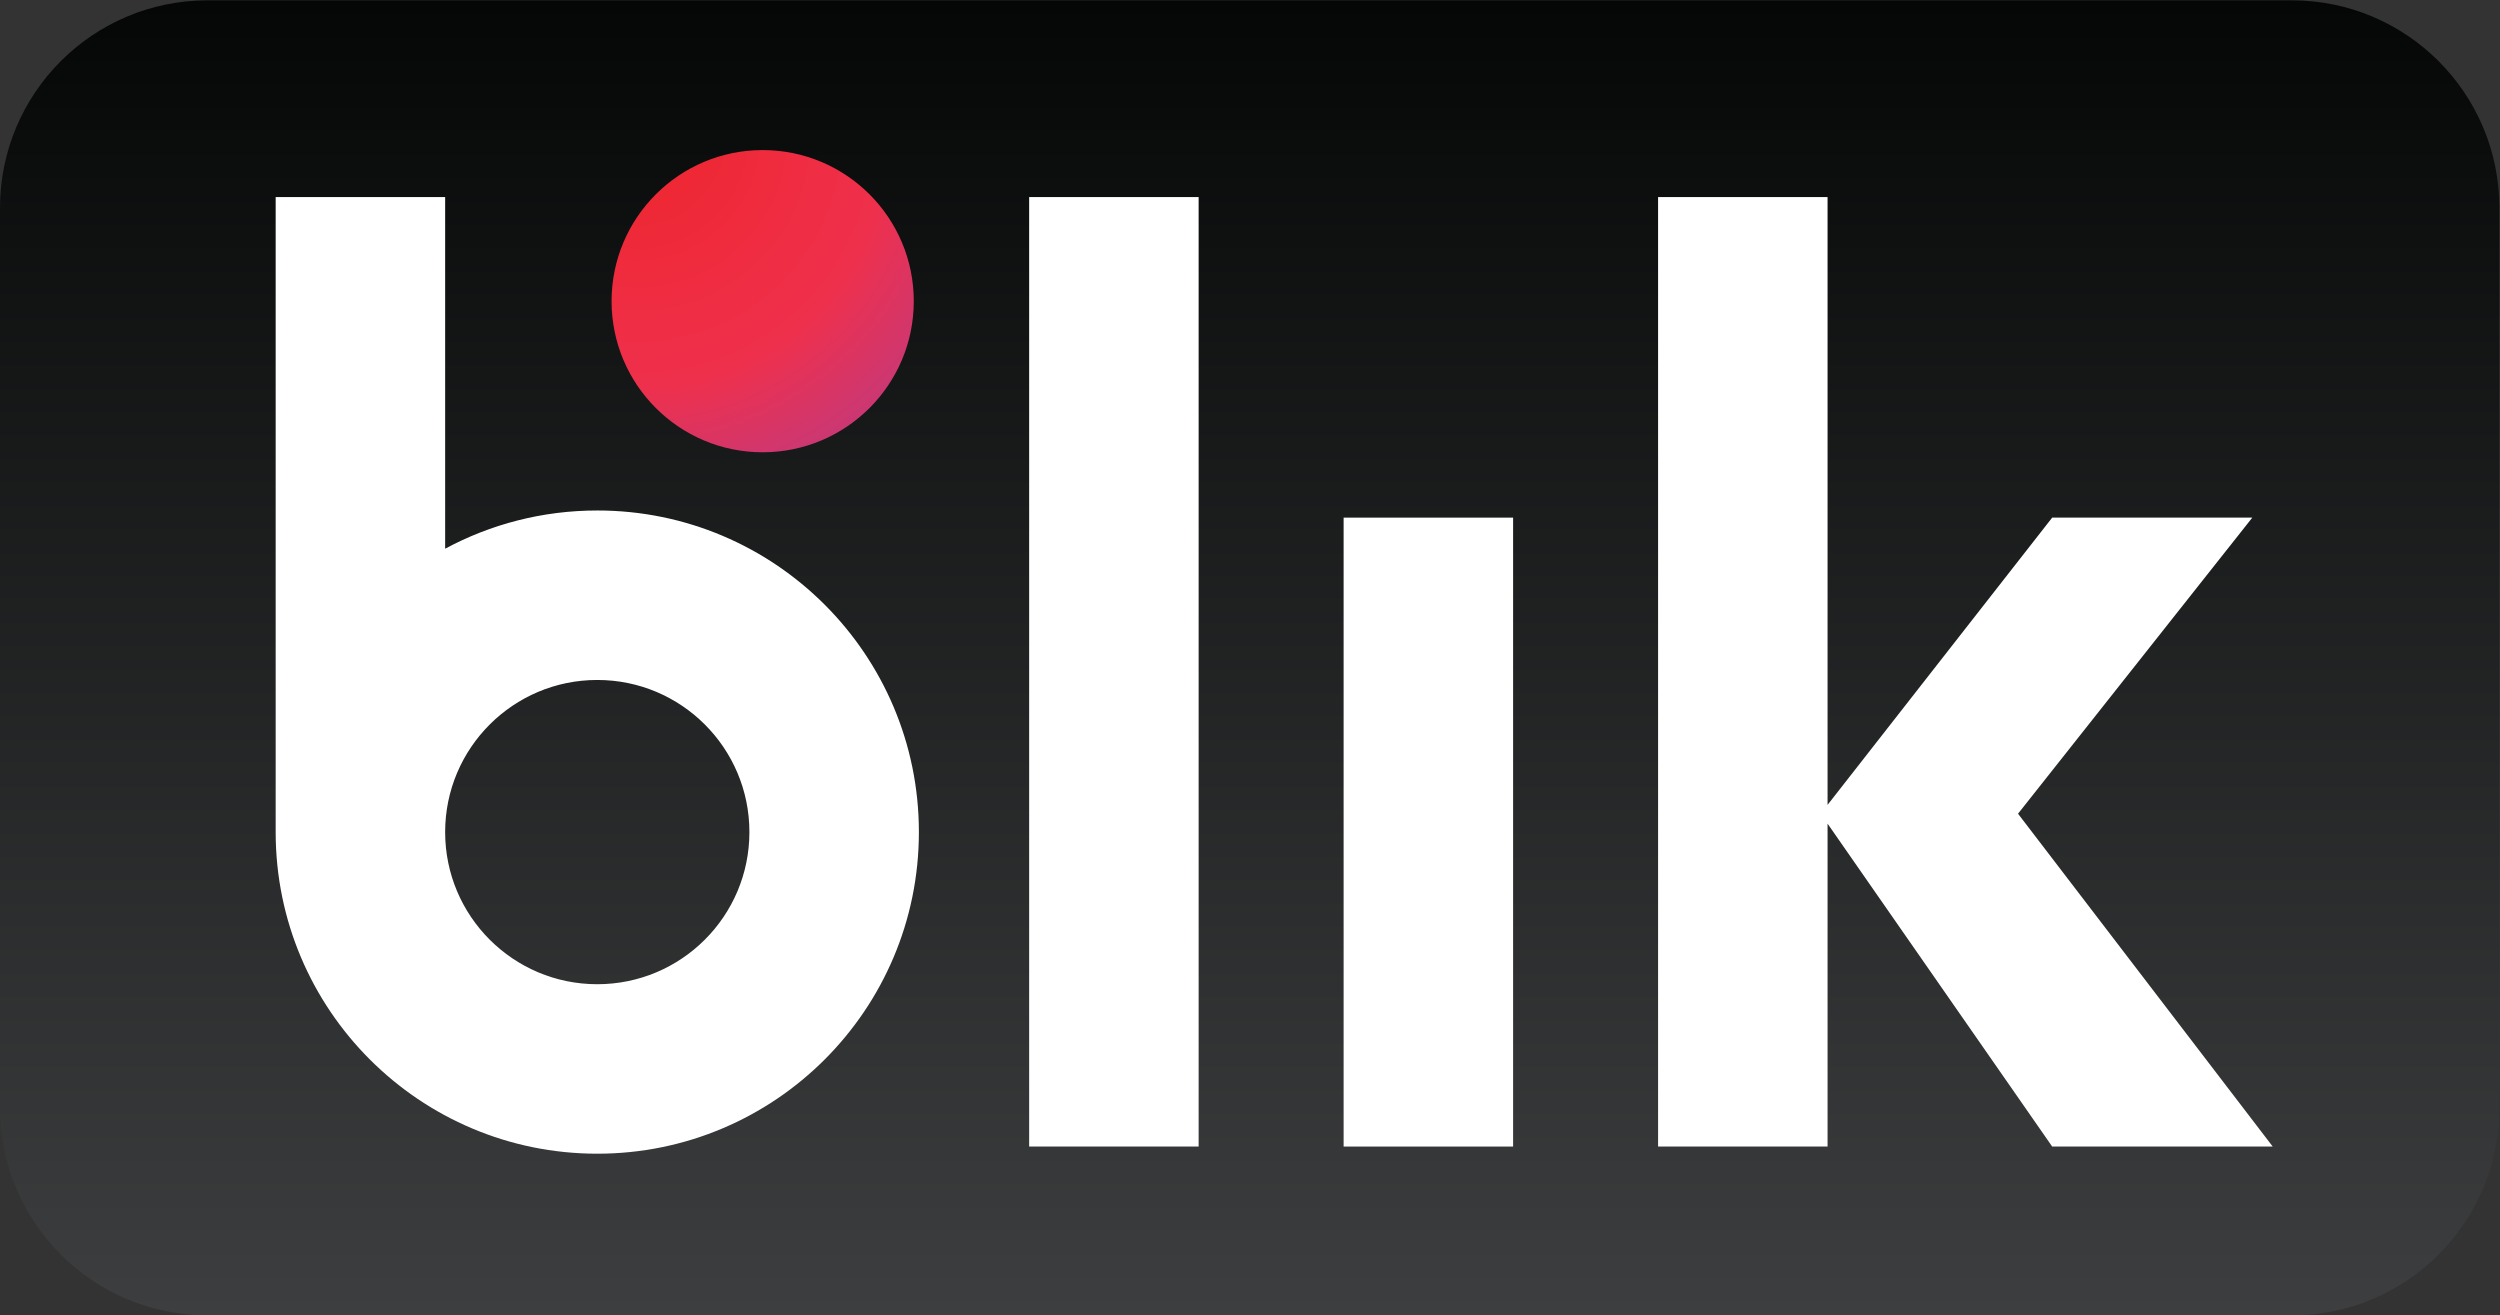
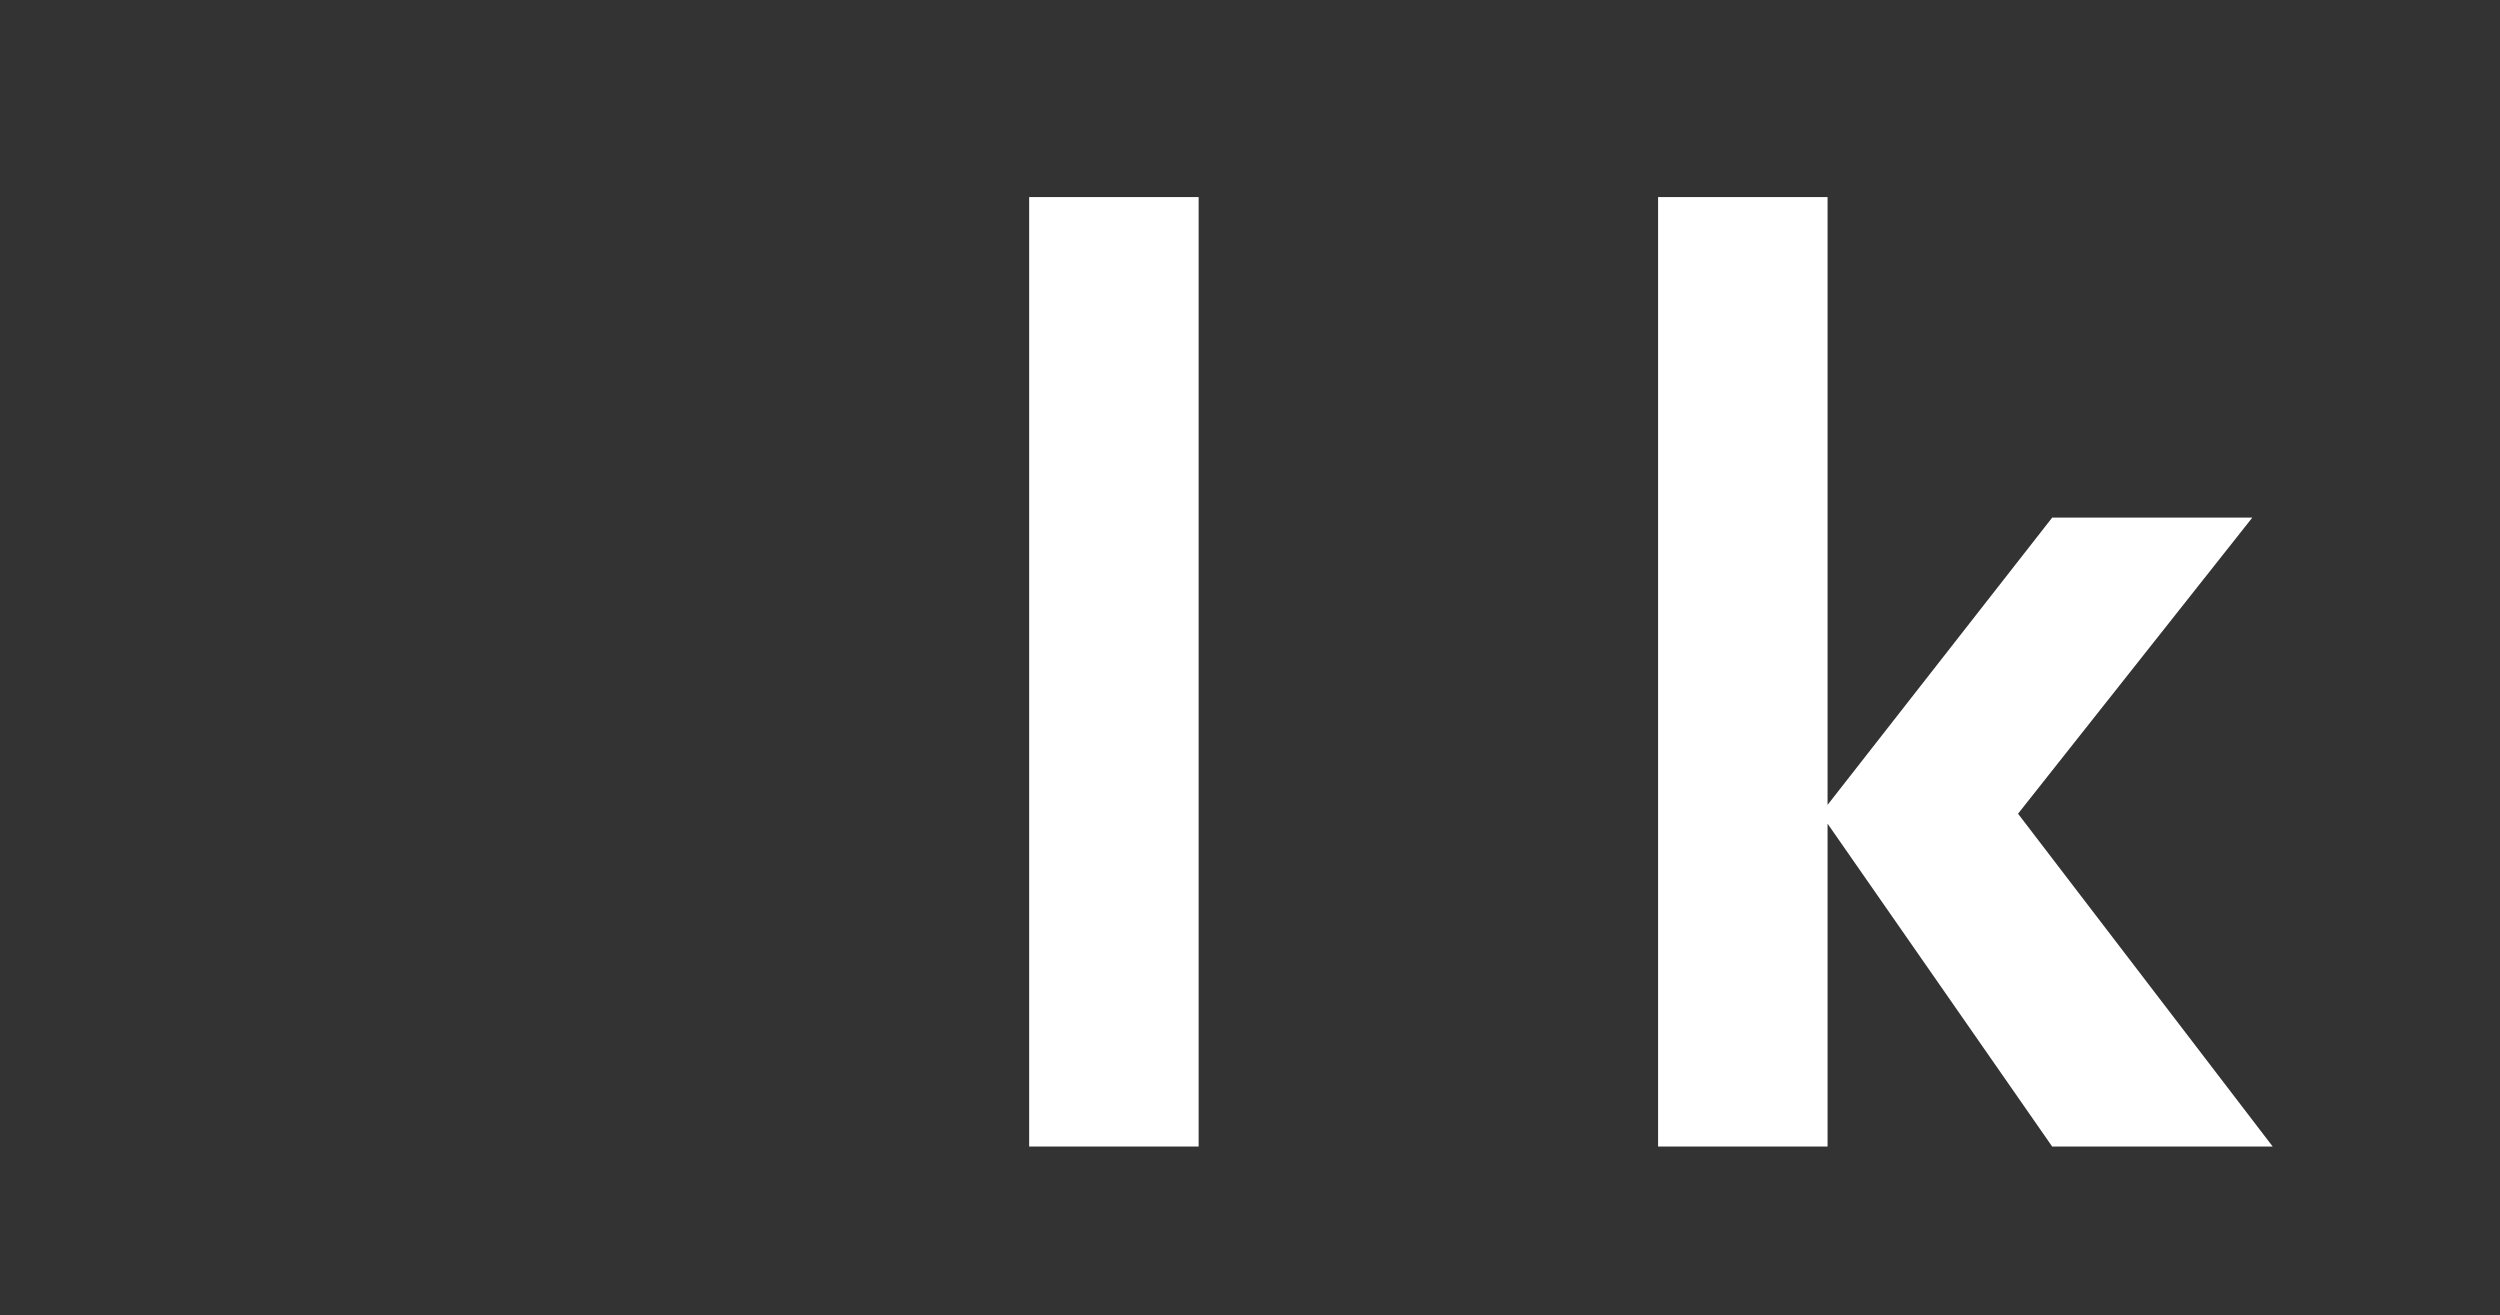
<svg xmlns="http://www.w3.org/2000/svg" xmlns:ns1="http://sodipodi.sourceforge.net/DTD/sodipodi-0.dtd" xmlns:ns2="http://www.inkscape.org/namespaces/inkscape" version="1.1" id="svg2" width="408" height="214.667" viewBox="0 0 408 214.667" ns1:docname="blik-seeklogo.eps">
  <rect x="0" y="0" width="408" height="214.667" fill="#333333" stroke="none" />
  <defs id="defs6">
    <clipPath clipPathUnits="userSpaceOnUse" id="clipPath18">
-       <path d="M 2805.83,0 H 254.164 C 113.793,0 0,113.801 0,254.172 V 1355.83 C 0,1496.21 113.793,1610 254.164,1610 H 2805.83 C 2946.2,1610 3060,1496.21 3060,1355.83 V 254.172 C 3060,113.801 2946.2,0 2805.83,0 Z" id="path16" />
-     </clipPath>
+       </clipPath>
    <linearGradient x1="0" y1="0" x2="1" y2="0" gradientUnits="userSpaceOnUse" gradientTransform="matrix(0,1610,1610,0,1530,0)" spreadMethod="pad" id="linearGradient24">
      <stop style="stop-opacity:1;stop-color:#3d3e3f" offset="0" id="stop20" />
      <stop style="stop-opacity:1;stop-color:#050606" offset="1" id="stop22" />
    </linearGradient>
    <clipPath clipPathUnits="userSpaceOnUse" id="clipPath42">
-       <path d="m 1118.75,1241.67 c 0,-102.18 -82.83,-185 -185,-185 -102.172,0 -185,82.82 -185,185 0,102.17 82.828,185 185,185 102.17,0 185,-82.83 185,-185 z" id="path40" />
-     </clipPath>
+       </clipPath>
    <radialGradient fx="-0.012" fy="-0.003" cx="0" cy="0" r="1" gradientUnits="userSpaceOnUse" gradientTransform="matrix(464.628,-389.869,-389.869,-464.628,783.333,1436.67)" spreadMethod="pad" id="radialGradient50">
      <stop style="stop-opacity:1;stop-color:#ee252c" offset="0" id="stop44" />
      <stop style="stop-opacity:1;stop-color:#ef304c" offset="0.495" id="stop46" />
      <stop style="stop-opacity:1;stop-color:#9c41a6" offset="1" id="stop48" />
    </radialGradient>
  </defs>
  <ns1:namedview id="namedview4" pagecolor="#ffffff" bordercolor="#000000" borderopacity="0.25" ns2:showpageshadow="2" ns2:pageopacity="0.0" ns2:pagecheckerboard="0" ns2:deskcolor="#d1d1d1" />
  <g id="g8" ns2:groupmode="layer" ns2:label="ink_ext_XXXXXX" transform="matrix(1.333,0,0,-1.333,0,214.667)">
    <g id="g10" transform="scale(0.1)">
      <g id="g12">
        <g id="g14" clip-path="url(#clipPath18)">
          <path d="M 2805.83,0 H 254.164 C 113.793,0 0,113.801 0,254.172 V 1355.83 C 0,1496.21 113.793,1610 254.164,1610 H 2805.83 C 2946.2,1610 3060,1496.21 3060,1355.83 V 254.172 C 3060,113.801 2946.2,0 2805.83,0" style="fill:url(#linearGradient24);fill-opacity:1;fill-rule:nonzero;stroke:none" id="path26" />
        </g>
      </g>
      <path d="M 1467.5,206.672 H 1260 V 1369.17 h 207.5 V 206.672" style="fill:#ffffff;fill-opacity:1;fill-rule:nonzero;stroke:none" id="path28" />
-       <path d="M 1852.5,206.672 H 1645 v 769.996 h 207.5 V 206.672" style="fill:#ffffff;fill-opacity:1;fill-rule:nonzero;stroke:none" id="path30" />
      <path d="m 2782.5,206.672 -311.81,407.496 v 0 l 286.81,362.5 h -245 l -275,-351.68 V 1369.17 H 2030 V 206.672 h 207.5 V 602 l 275,-395.328 h 270" style="fill:#ffffff;fill-opacity:1;fill-rule:nonzero;stroke:none" id="path32" />
-       <path d="m 731.25,405.422 c -102.859,0 -186.25,83.387 -186.25,186.25 0,102.855 83.391,186.246 186.25,186.246 102.859,0 186.25,-83.391 186.25,-186.246 0,-102.863 -83.391,-186.25 -186.25,-186.25 z m 0,579.996 c -67.383,0 -130.789,-16.957 -186.25,-46.789 V 1369.17 H 337.5 V 591.672 c 0,-217.461 176.289,-393.75 393.75,-393.75 217.461,0 393.75,176.289 393.75,393.75 0,217.457 -176.289,393.746 -393.75,393.746" style="fill:#ffffff;fill-opacity:1;fill-rule:nonzero;stroke:none" id="path34" />
      <g id="g36">
        <g id="g38" clip-path="url(#clipPath42)">
          <path d="m 1118.75,1241.67 c 0,-102.18 -82.83,-185 -185,-185 -102.172,0 -185,82.82 -185,185 0,102.17 82.828,185 185,185 102.17,0 185,-82.83 185,-185" style="fill:url(#radialGradient50);fill-opacity:1;fill-rule:nonzero;stroke:none" id="path52" />
        </g>
      </g>
    </g>
  </g>
</svg>